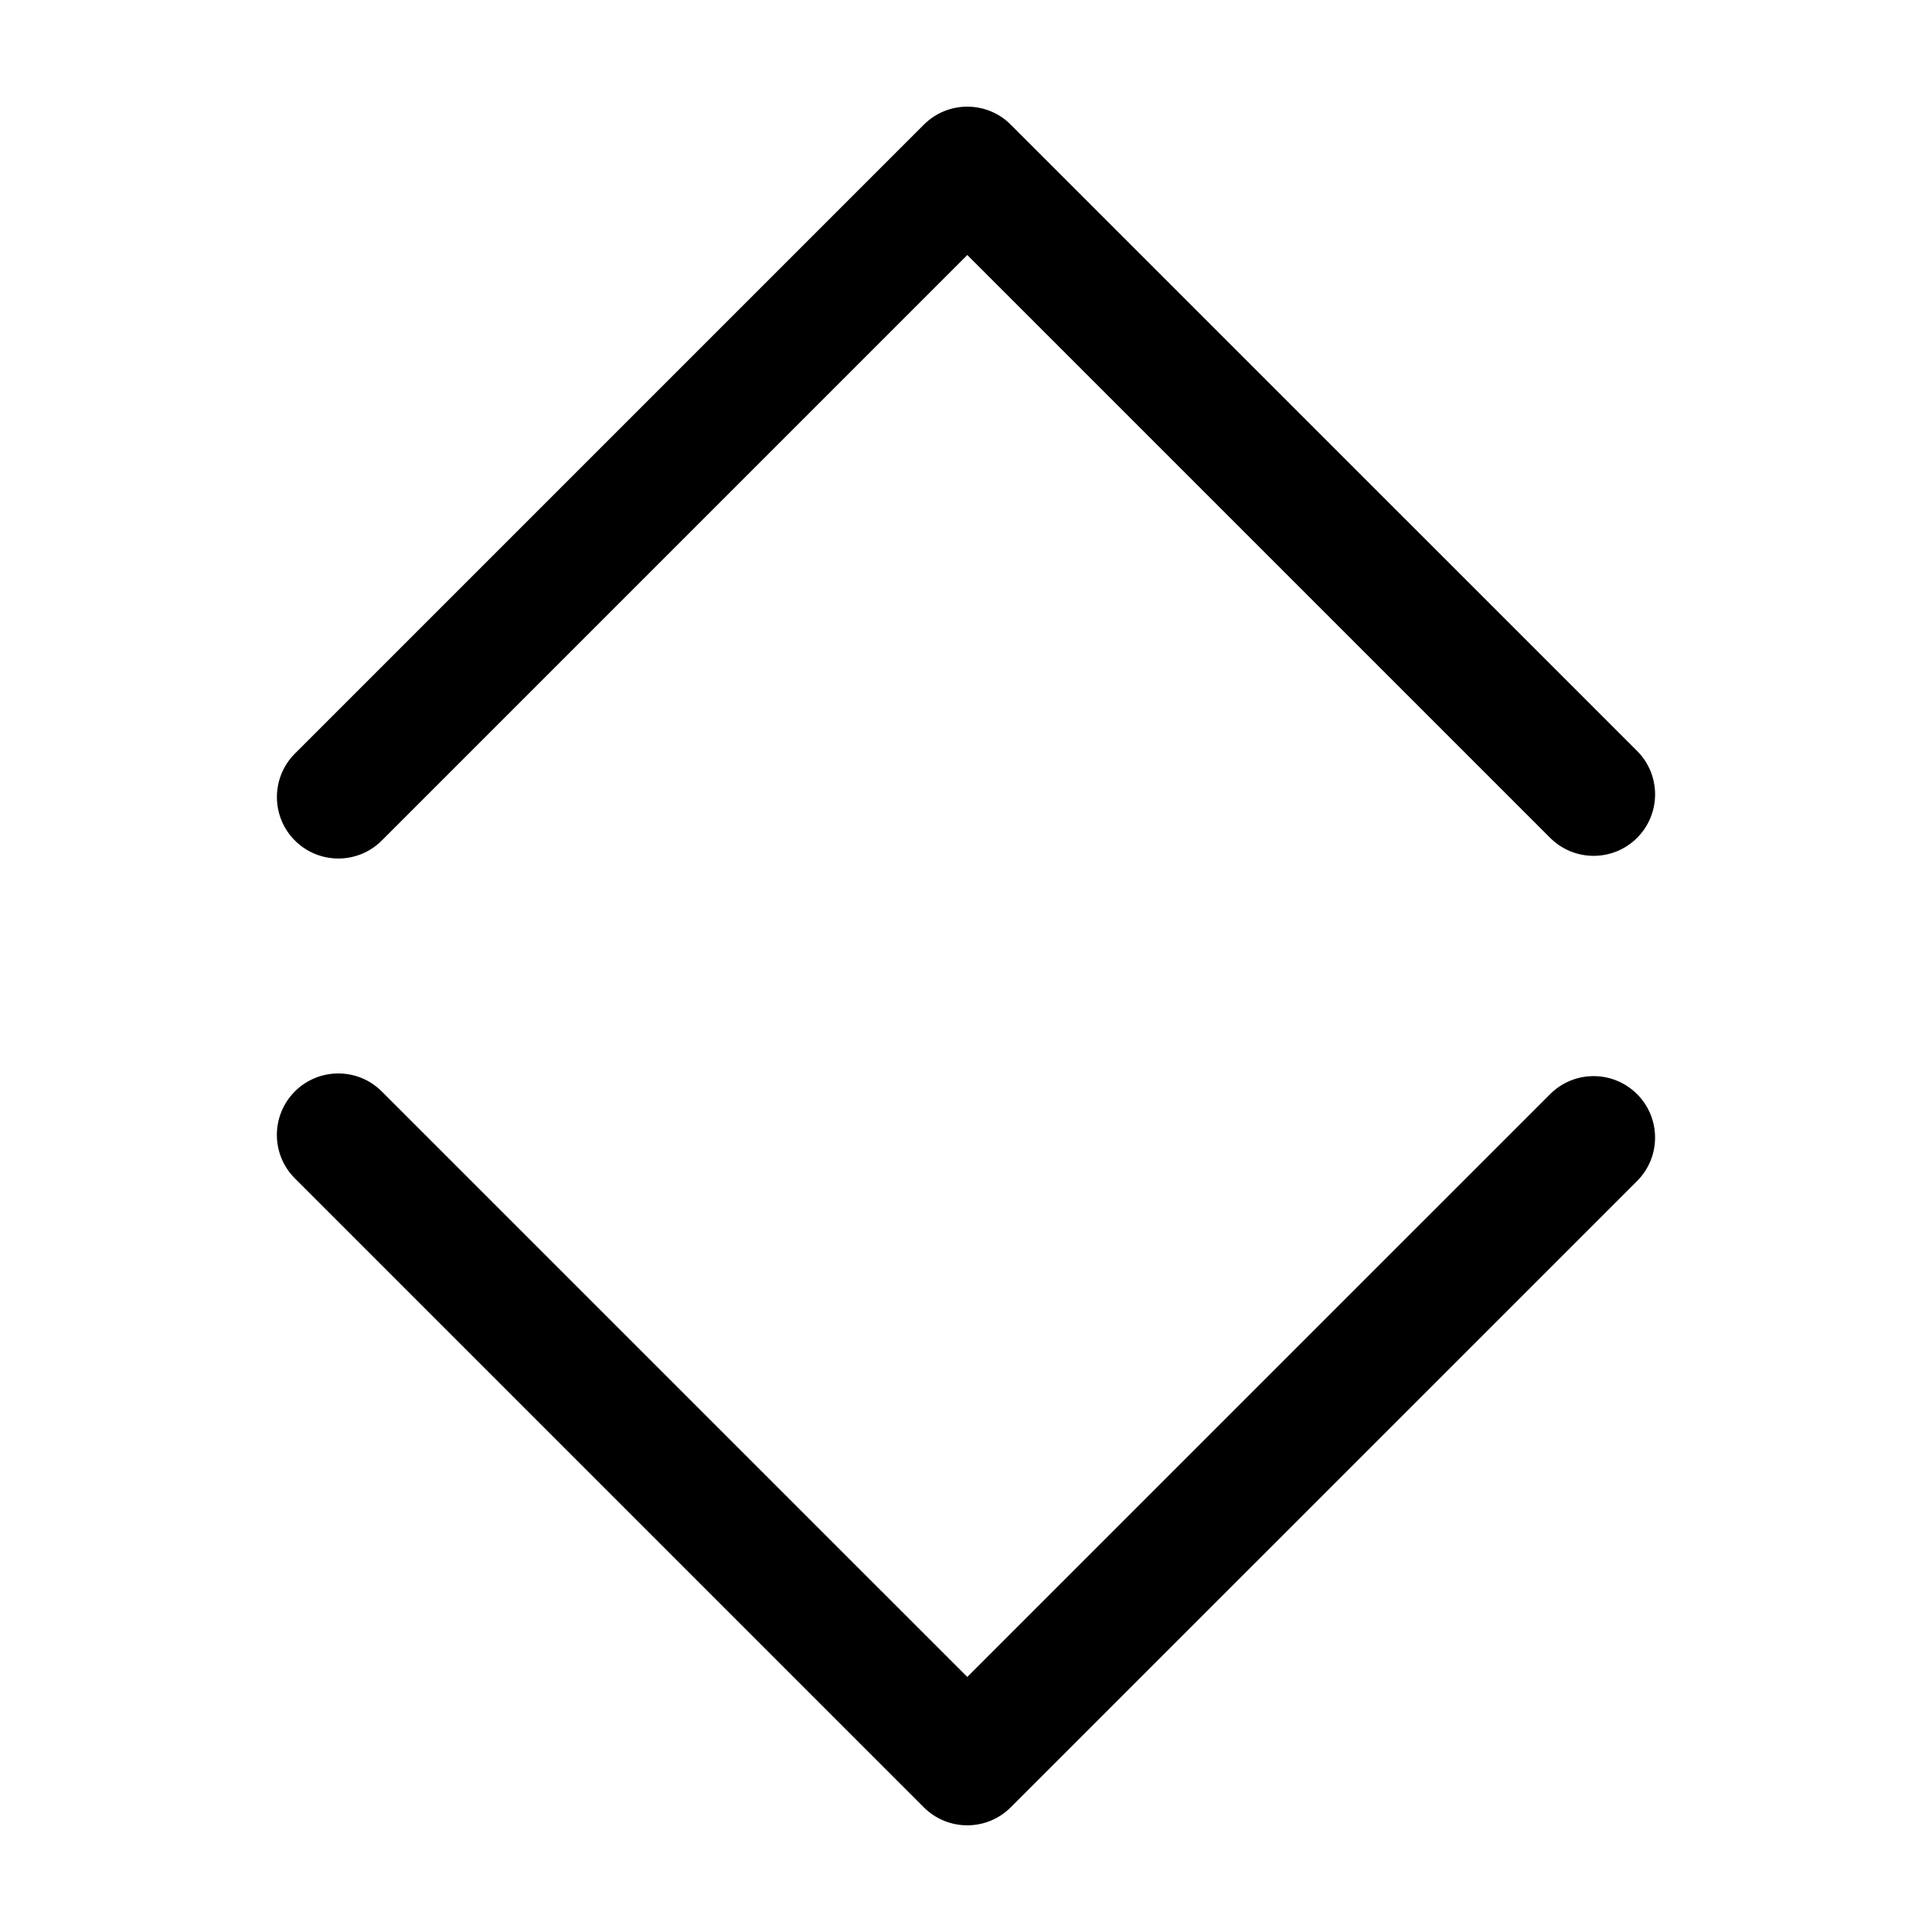
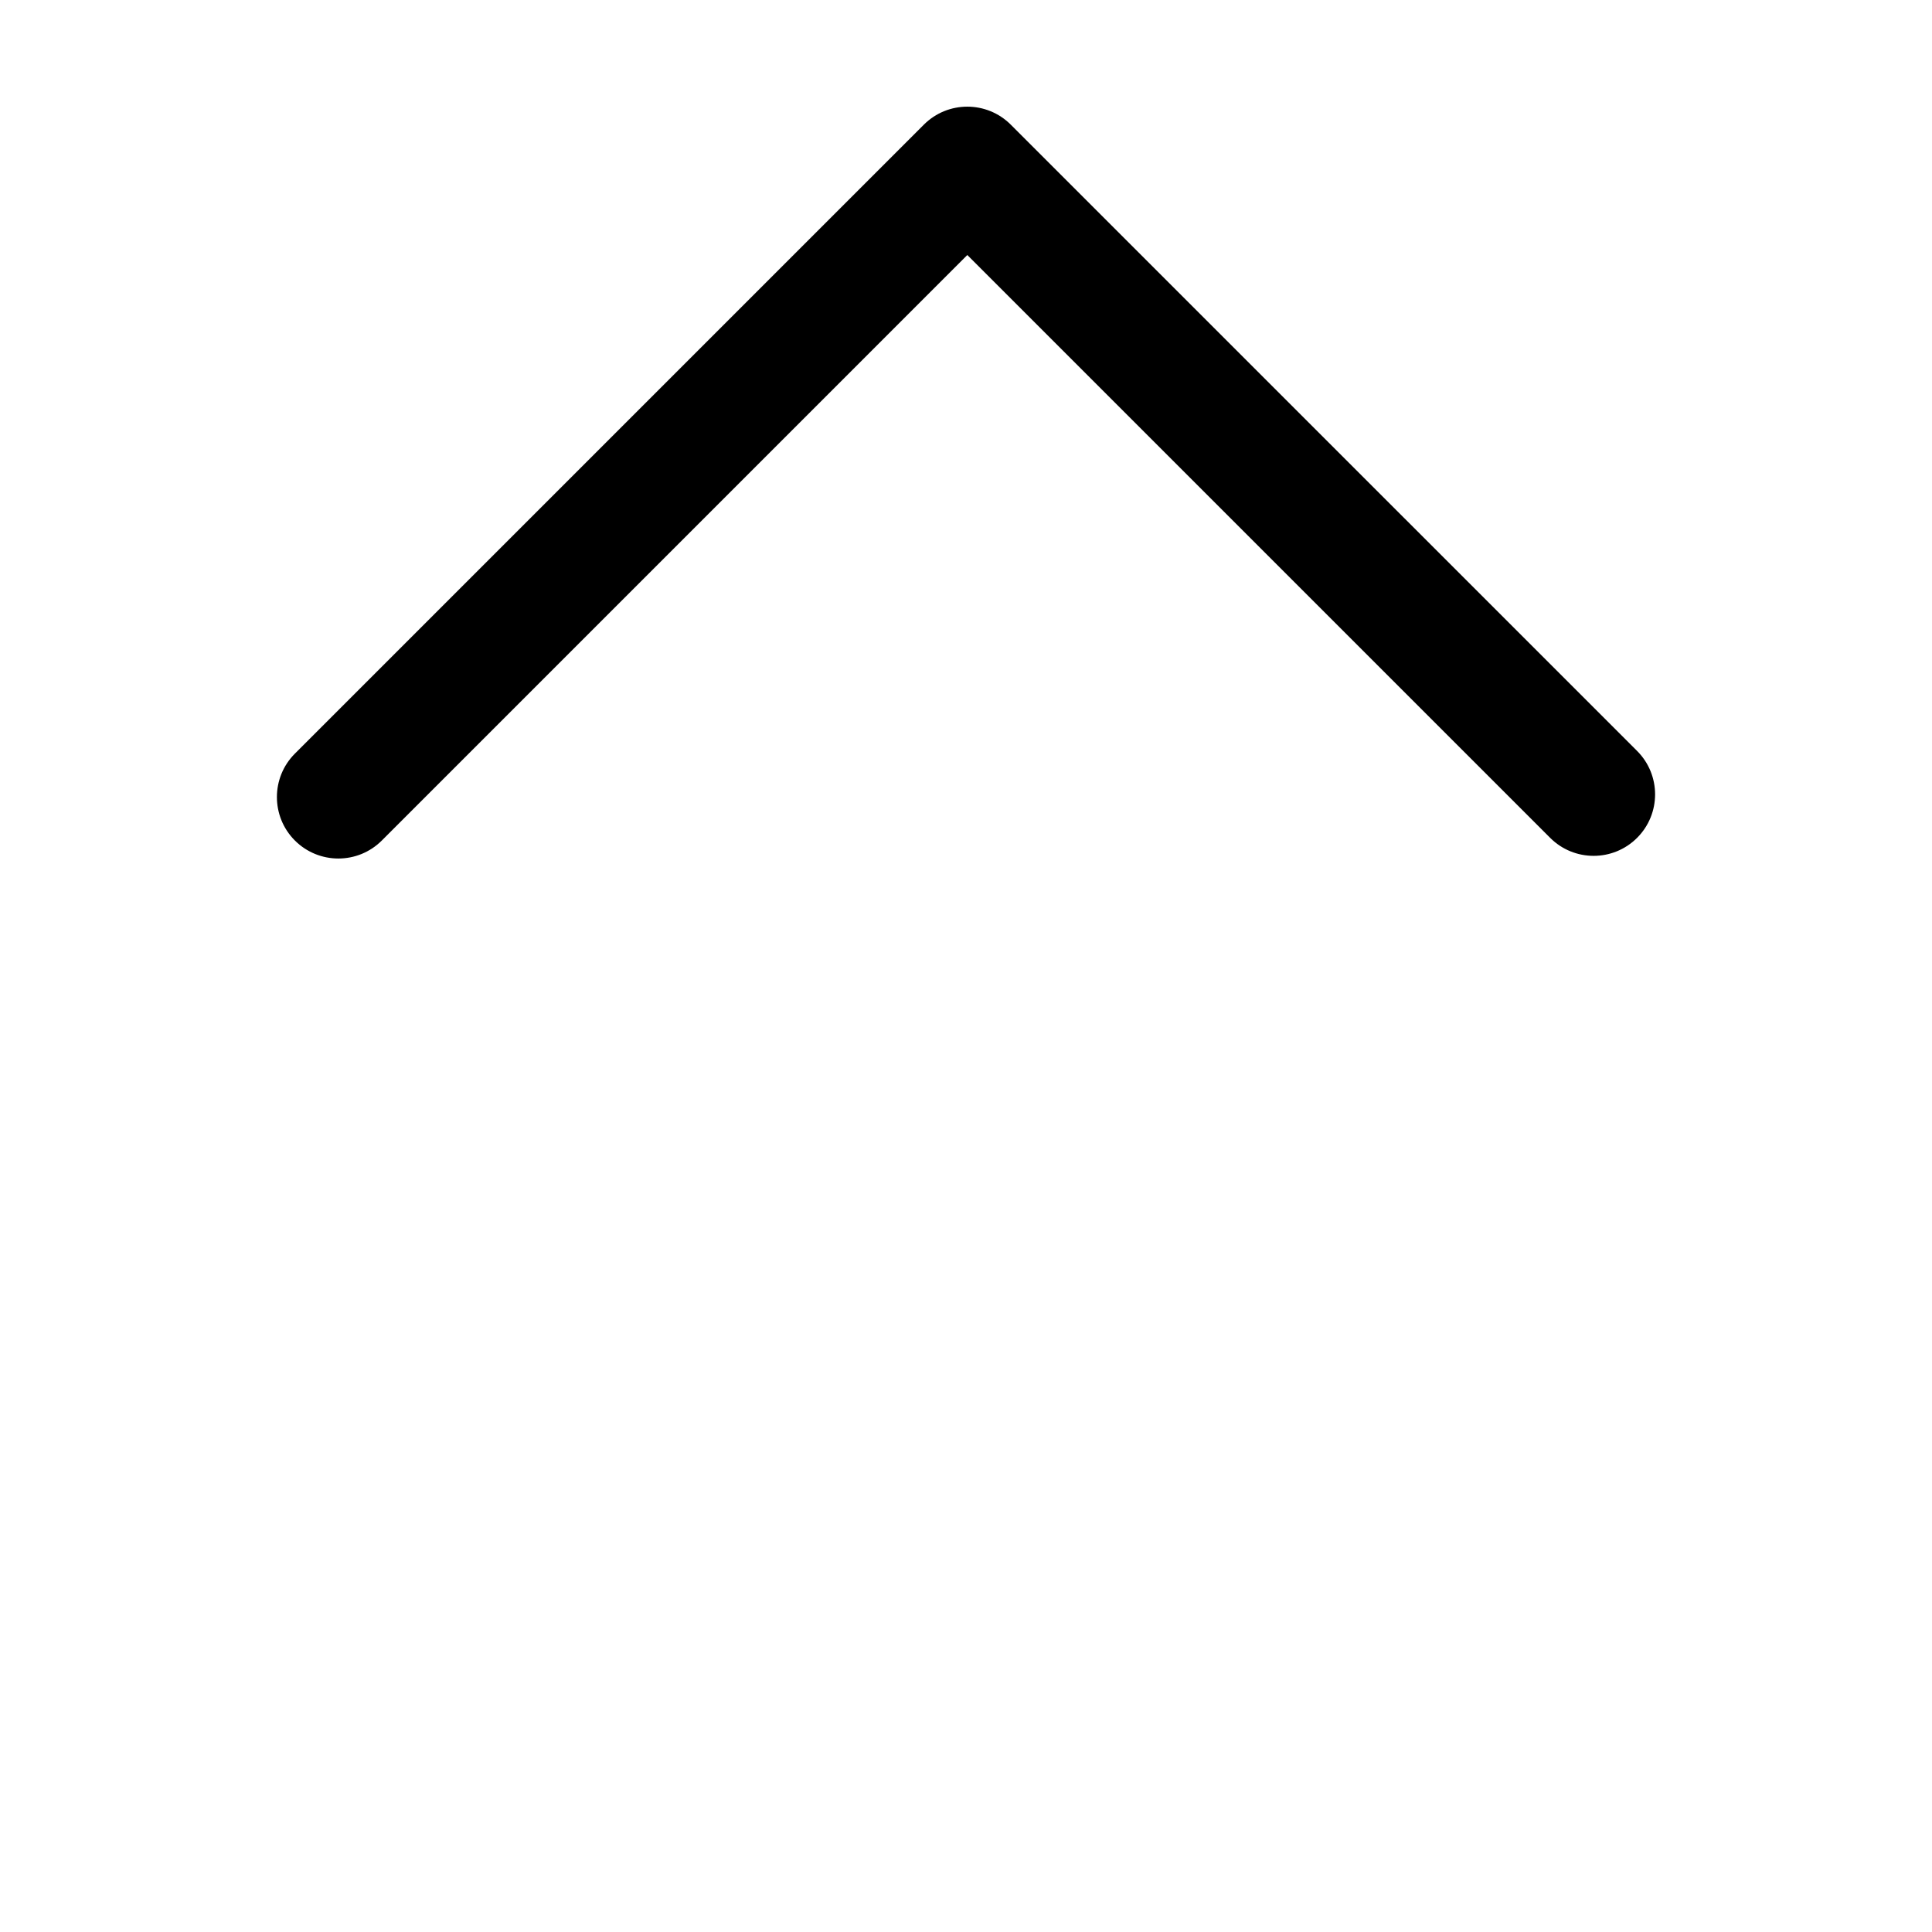
<svg xmlns="http://www.w3.org/2000/svg" fill="#000000" width="800px" height="800px" version="1.1" viewBox="144 144 512 512">
  <g>
    <path d="m400.35 211.58 154.46 154.46c6.363 6.359 16.676 6.359 23.035 0s6.363-16.676 0-23.035l-165.98-165.97c-6.363-6.359-16.668-6.359-23.035 0l-166.68 166.68c-3.18 3.18-4.766 7.352-4.766 11.516 0 4.168 1.586 8.34 4.766 11.516 6.367 6.359 16.676 6.359 23.035 0z" />
-     <path d="m411.86 622.96 165.98-165.97c6.363-6.363 6.363-16.676 0-23.035-6.363-6.359-16.676-6.363-23.035 0l-154.46 154.45-155.17-155.16c-6.363-6.359-16.672-6.359-23.035 0-3.18 3.184-4.766 7.352-4.766 11.516 0 4.168 1.586 8.34 4.766 11.516l166.68 166.68c6.367 6.363 16.676 6.363 23.035 0.004z" />
  </g>
</svg>